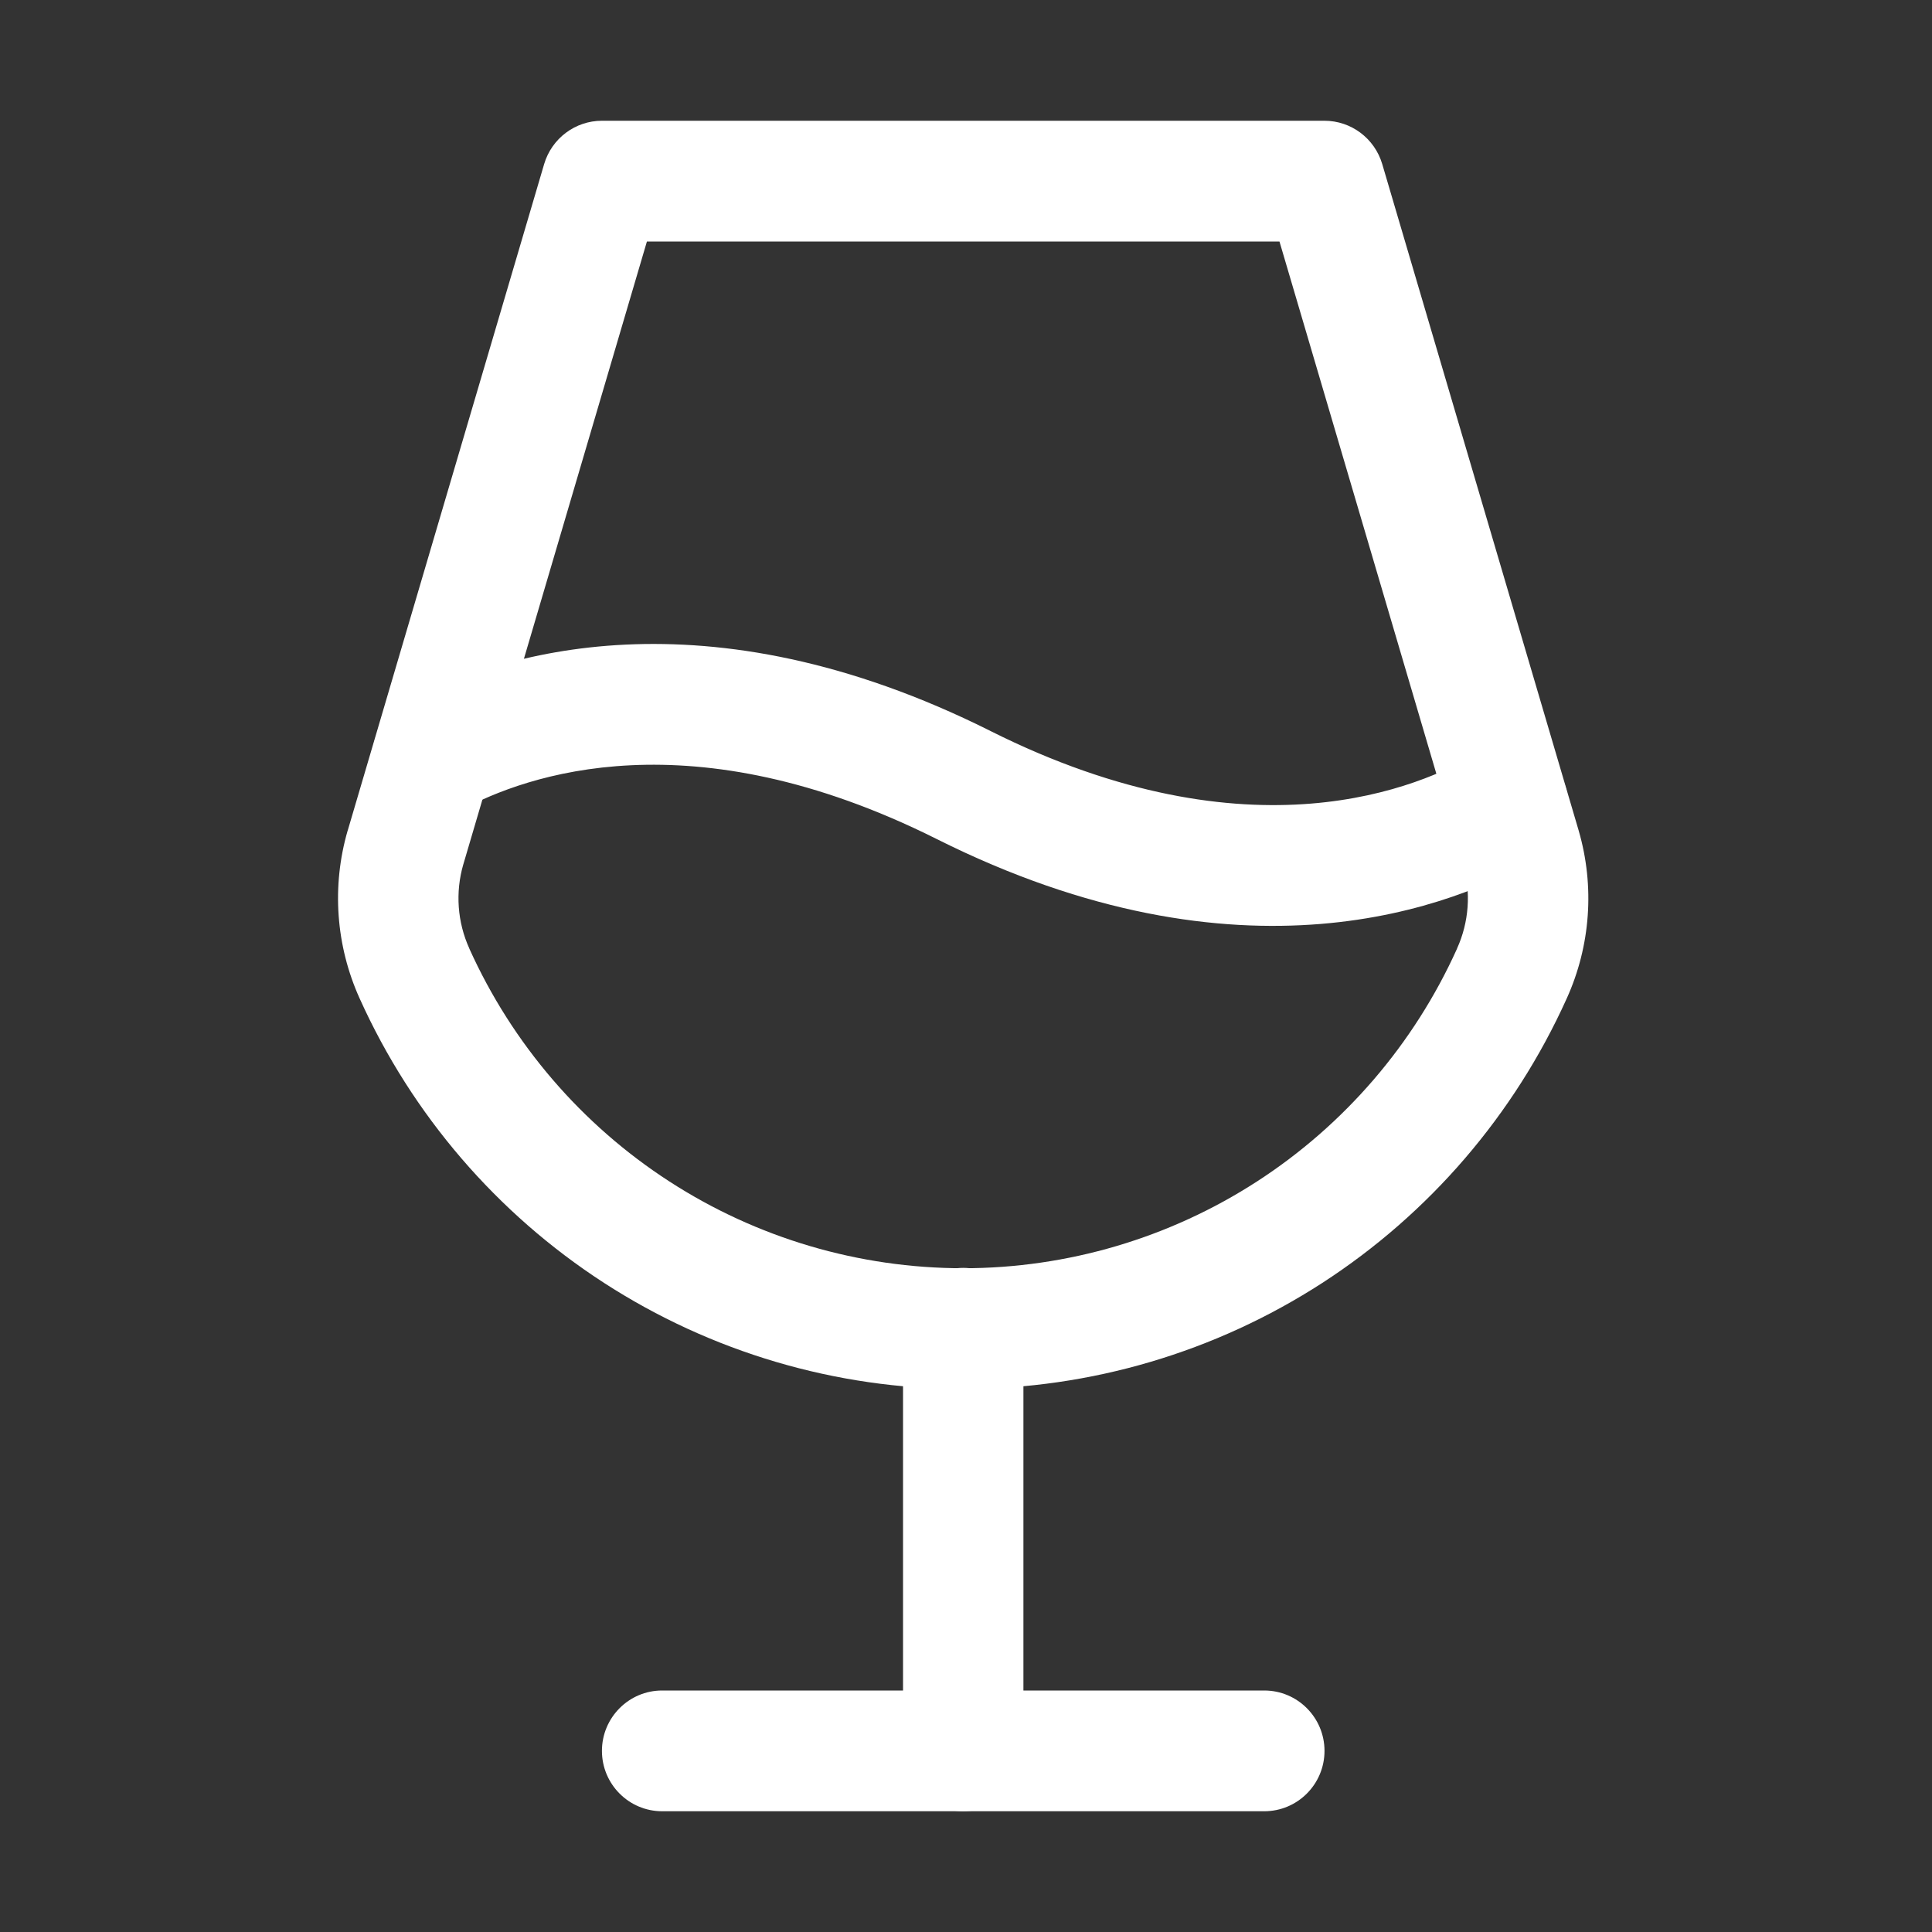
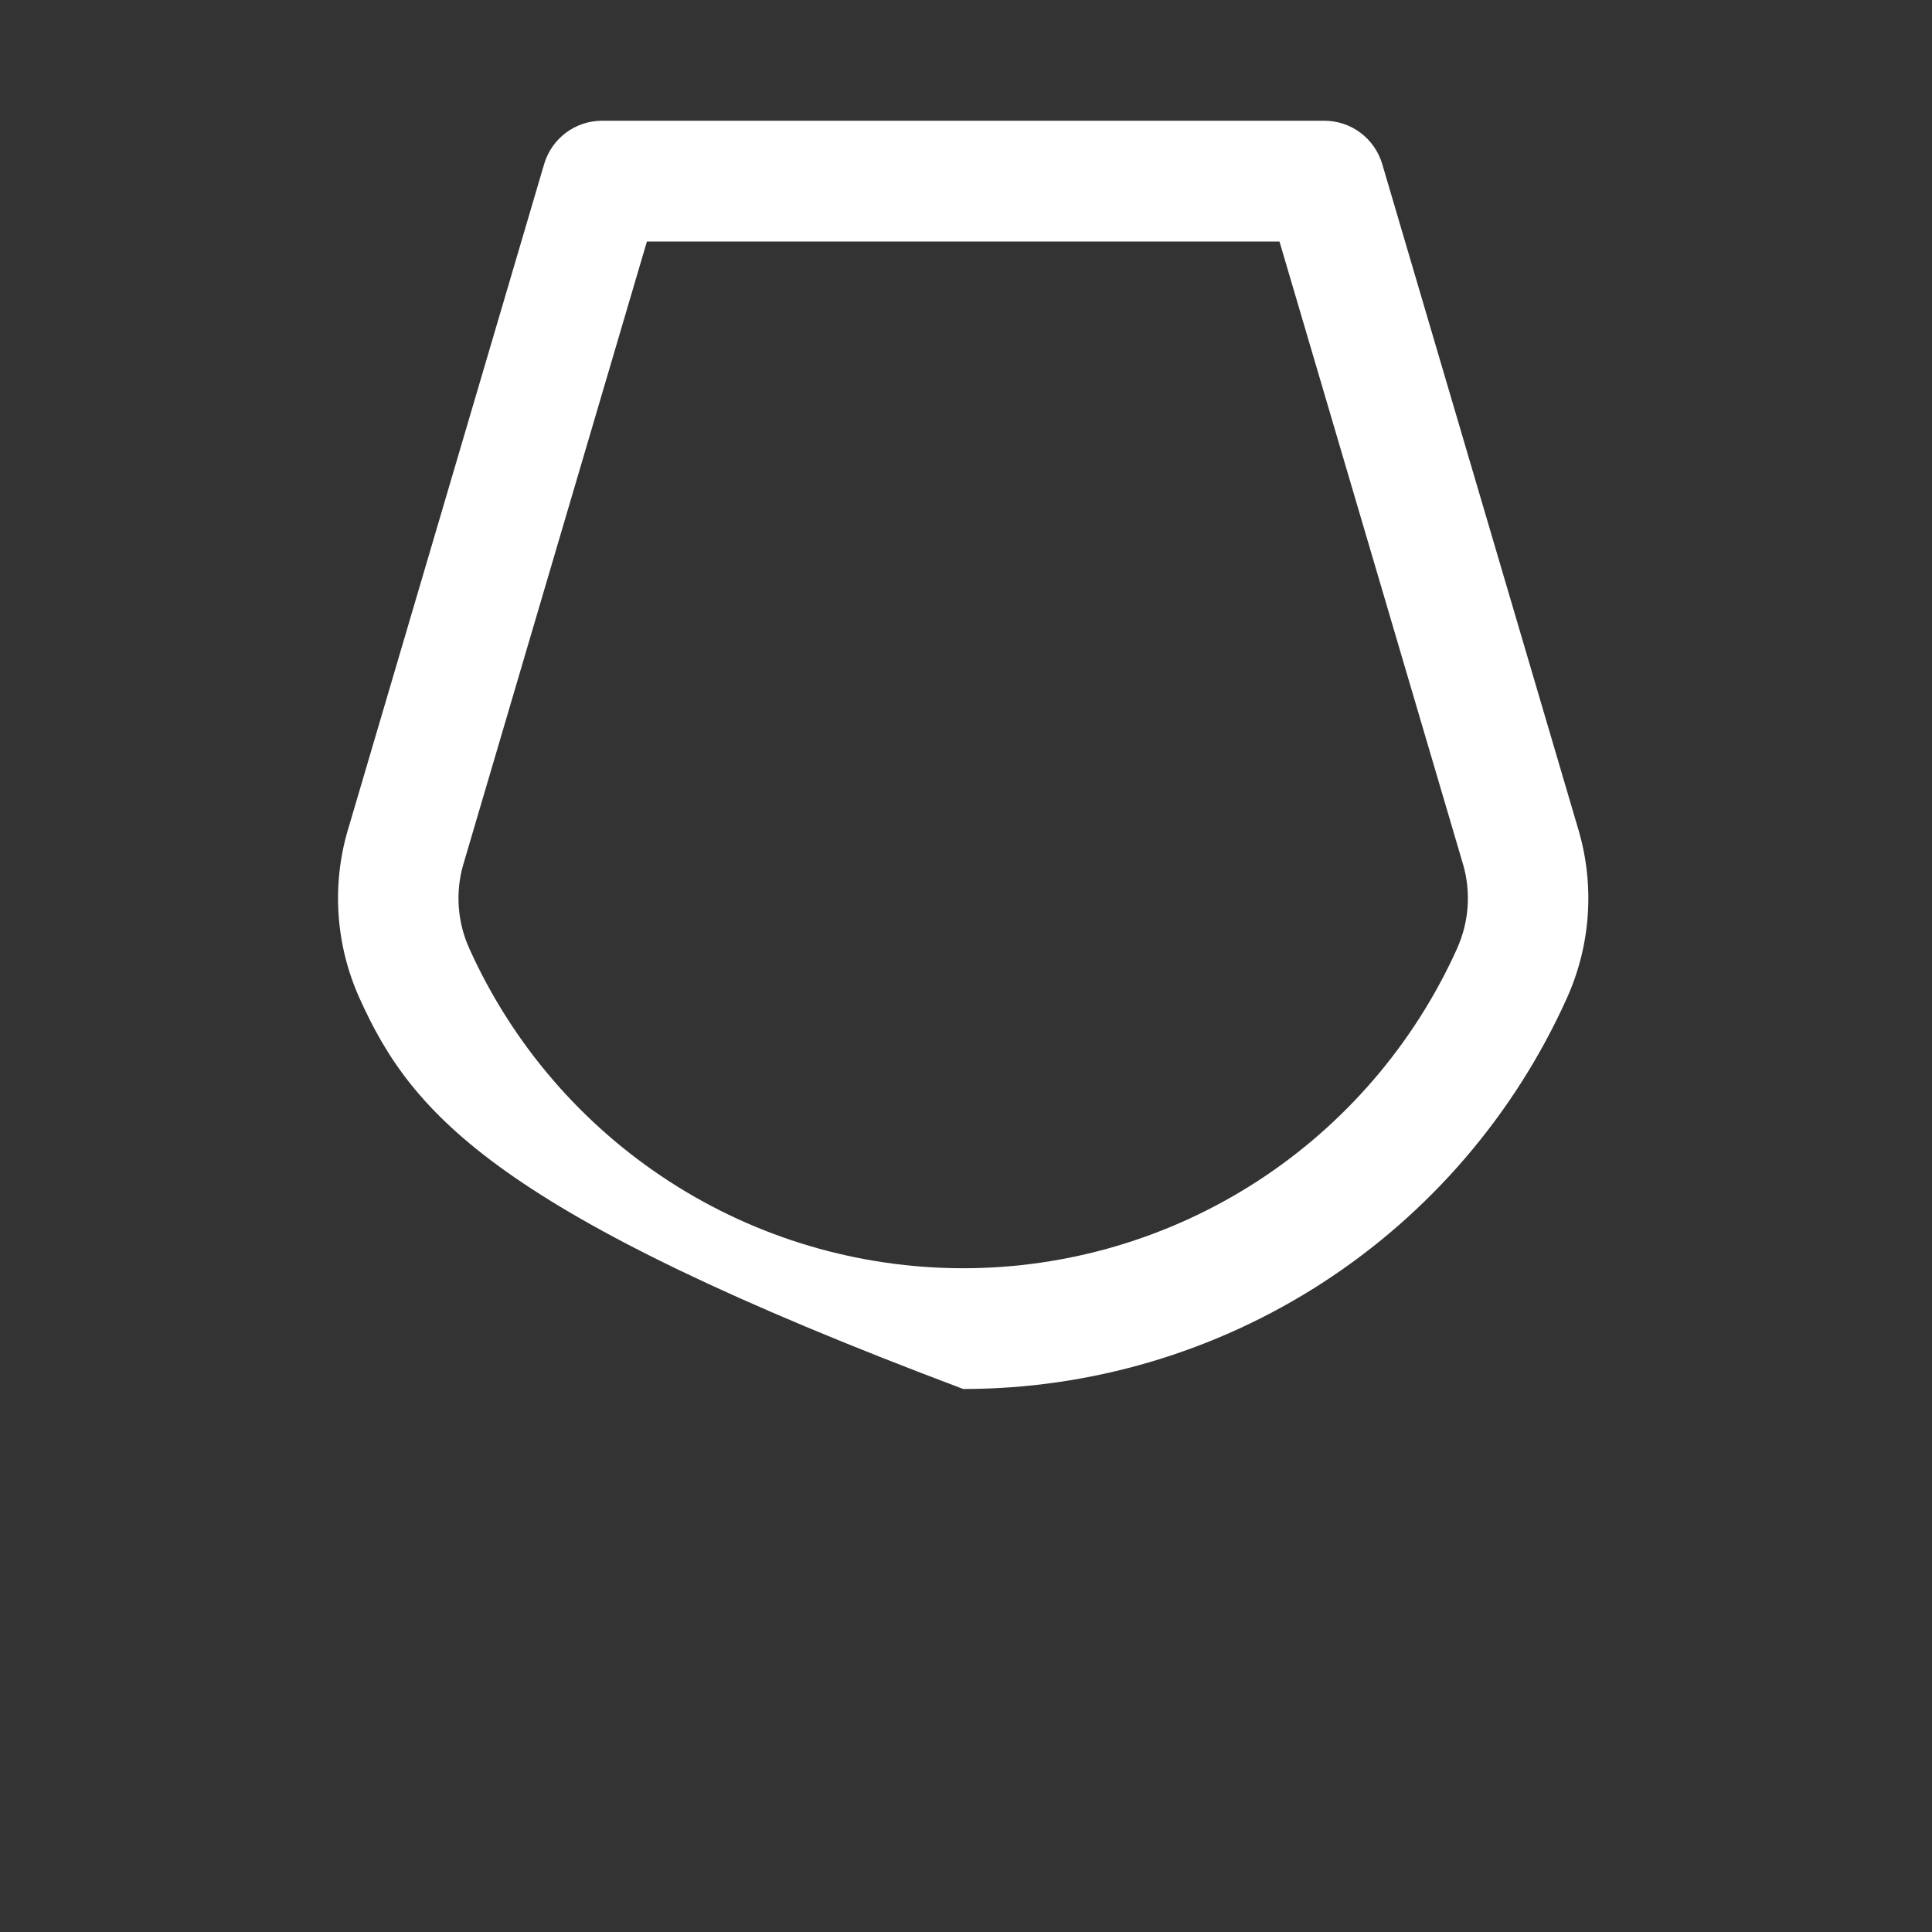
<svg xmlns="http://www.w3.org/2000/svg" width="32" height="32" viewBox="0 0 32 32" fill="none">
  <rect x="0" y="0" width="32" height="32" fill="#333333" stroke="none" />
-   <path fill-rule="evenodd" clip-rule="evenodd" d="M15.954 21C16.505 21 16.951 21.448 16.951 22V29C16.951 29.552 16.505 30 15.954 30C15.403 30 14.957 29.552 14.957 29V22C14.957 21.448 15.403 21 15.954 21Z" fill="white" />
-   <path fill-rule="evenodd" clip-rule="evenodd" d="M9.97 29C9.97 28.448 10.417 28 10.967 28H20.94C21.491 28 21.938 28.448 21.938 29C21.938 29.552 21.491 30 20.94 30H10.967C10.417 30 9.97 29.552 9.97 29Z" fill="white" />
-   <path fill-rule="evenodd" clip-rule="evenodd" d="M9.013 2.717C9.139 2.292 9.528 2 9.97 2H21.937C22.379 2 22.768 2.292 22.894 2.717L26.147 13.754L26.148 13.758C26.416 14.679 26.345 15.665 25.95 16.538C25.08 18.466 23.675 20.101 21.902 21.249C20.129 22.396 18.064 23.006 15.954 23.006C13.843 23.006 11.778 22.396 10.005 21.249C8.232 20.101 6.826 18.466 5.957 16.538C5.562 15.665 5.491 14.679 5.758 13.758L5.76 13.754L9.013 2.717ZM10.715 4L7.674 14.317L7.673 14.319C7.54 14.78 7.575 15.274 7.774 15.711L7.774 15.713C8.486 17.291 9.635 18.629 11.086 19.568C12.537 20.507 14.227 21.006 15.954 21.006C17.68 21.006 19.37 20.507 20.821 19.568C22.271 18.629 23.421 17.291 24.133 15.713L24.133 15.711C24.331 15.274 24.367 14.78 24.234 14.319L24.233 14.317L21.192 4H10.715Z" fill="white" />
-   <path fill-rule="evenodd" clip-rule="evenodd" d="M15.509 13.894C11.44 11.86 8.717 12.836 7.638 13.418C7.153 13.679 6.548 13.497 6.287 13.011C6.026 12.524 6.208 11.918 6.693 11.656C8.257 10.813 11.667 9.739 16.399 12.104L16.4 12.105C20.726 14.274 23.543 13.027 24.472 12.476C24.946 12.195 25.558 12.352 25.838 12.828C26.118 13.303 25.961 13.916 25.487 14.198C24.098 15.021 20.557 16.425 15.509 13.894Z" fill="white" />
+   <path fill-rule="evenodd" clip-rule="evenodd" d="M9.013 2.717C9.139 2.292 9.528 2 9.97 2H21.937C22.379 2 22.768 2.292 22.894 2.717L26.147 13.754L26.148 13.758C26.416 14.679 26.345 15.665 25.95 16.538C25.08 18.466 23.675 20.101 21.902 21.249C20.129 22.396 18.064 23.006 15.954 23.006C8.232 20.101 6.826 18.466 5.957 16.538C5.562 15.665 5.491 14.679 5.758 13.758L5.76 13.754L9.013 2.717ZM10.715 4L7.674 14.317L7.673 14.319C7.54 14.78 7.575 15.274 7.774 15.711L7.774 15.713C8.486 17.291 9.635 18.629 11.086 19.568C12.537 20.507 14.227 21.006 15.954 21.006C17.68 21.006 19.37 20.507 20.821 19.568C22.271 18.629 23.421 17.291 24.133 15.713L24.133 15.711C24.331 15.274 24.367 14.78 24.234 14.319L24.233 14.317L21.192 4H10.715Z" fill="white" />
</svg>